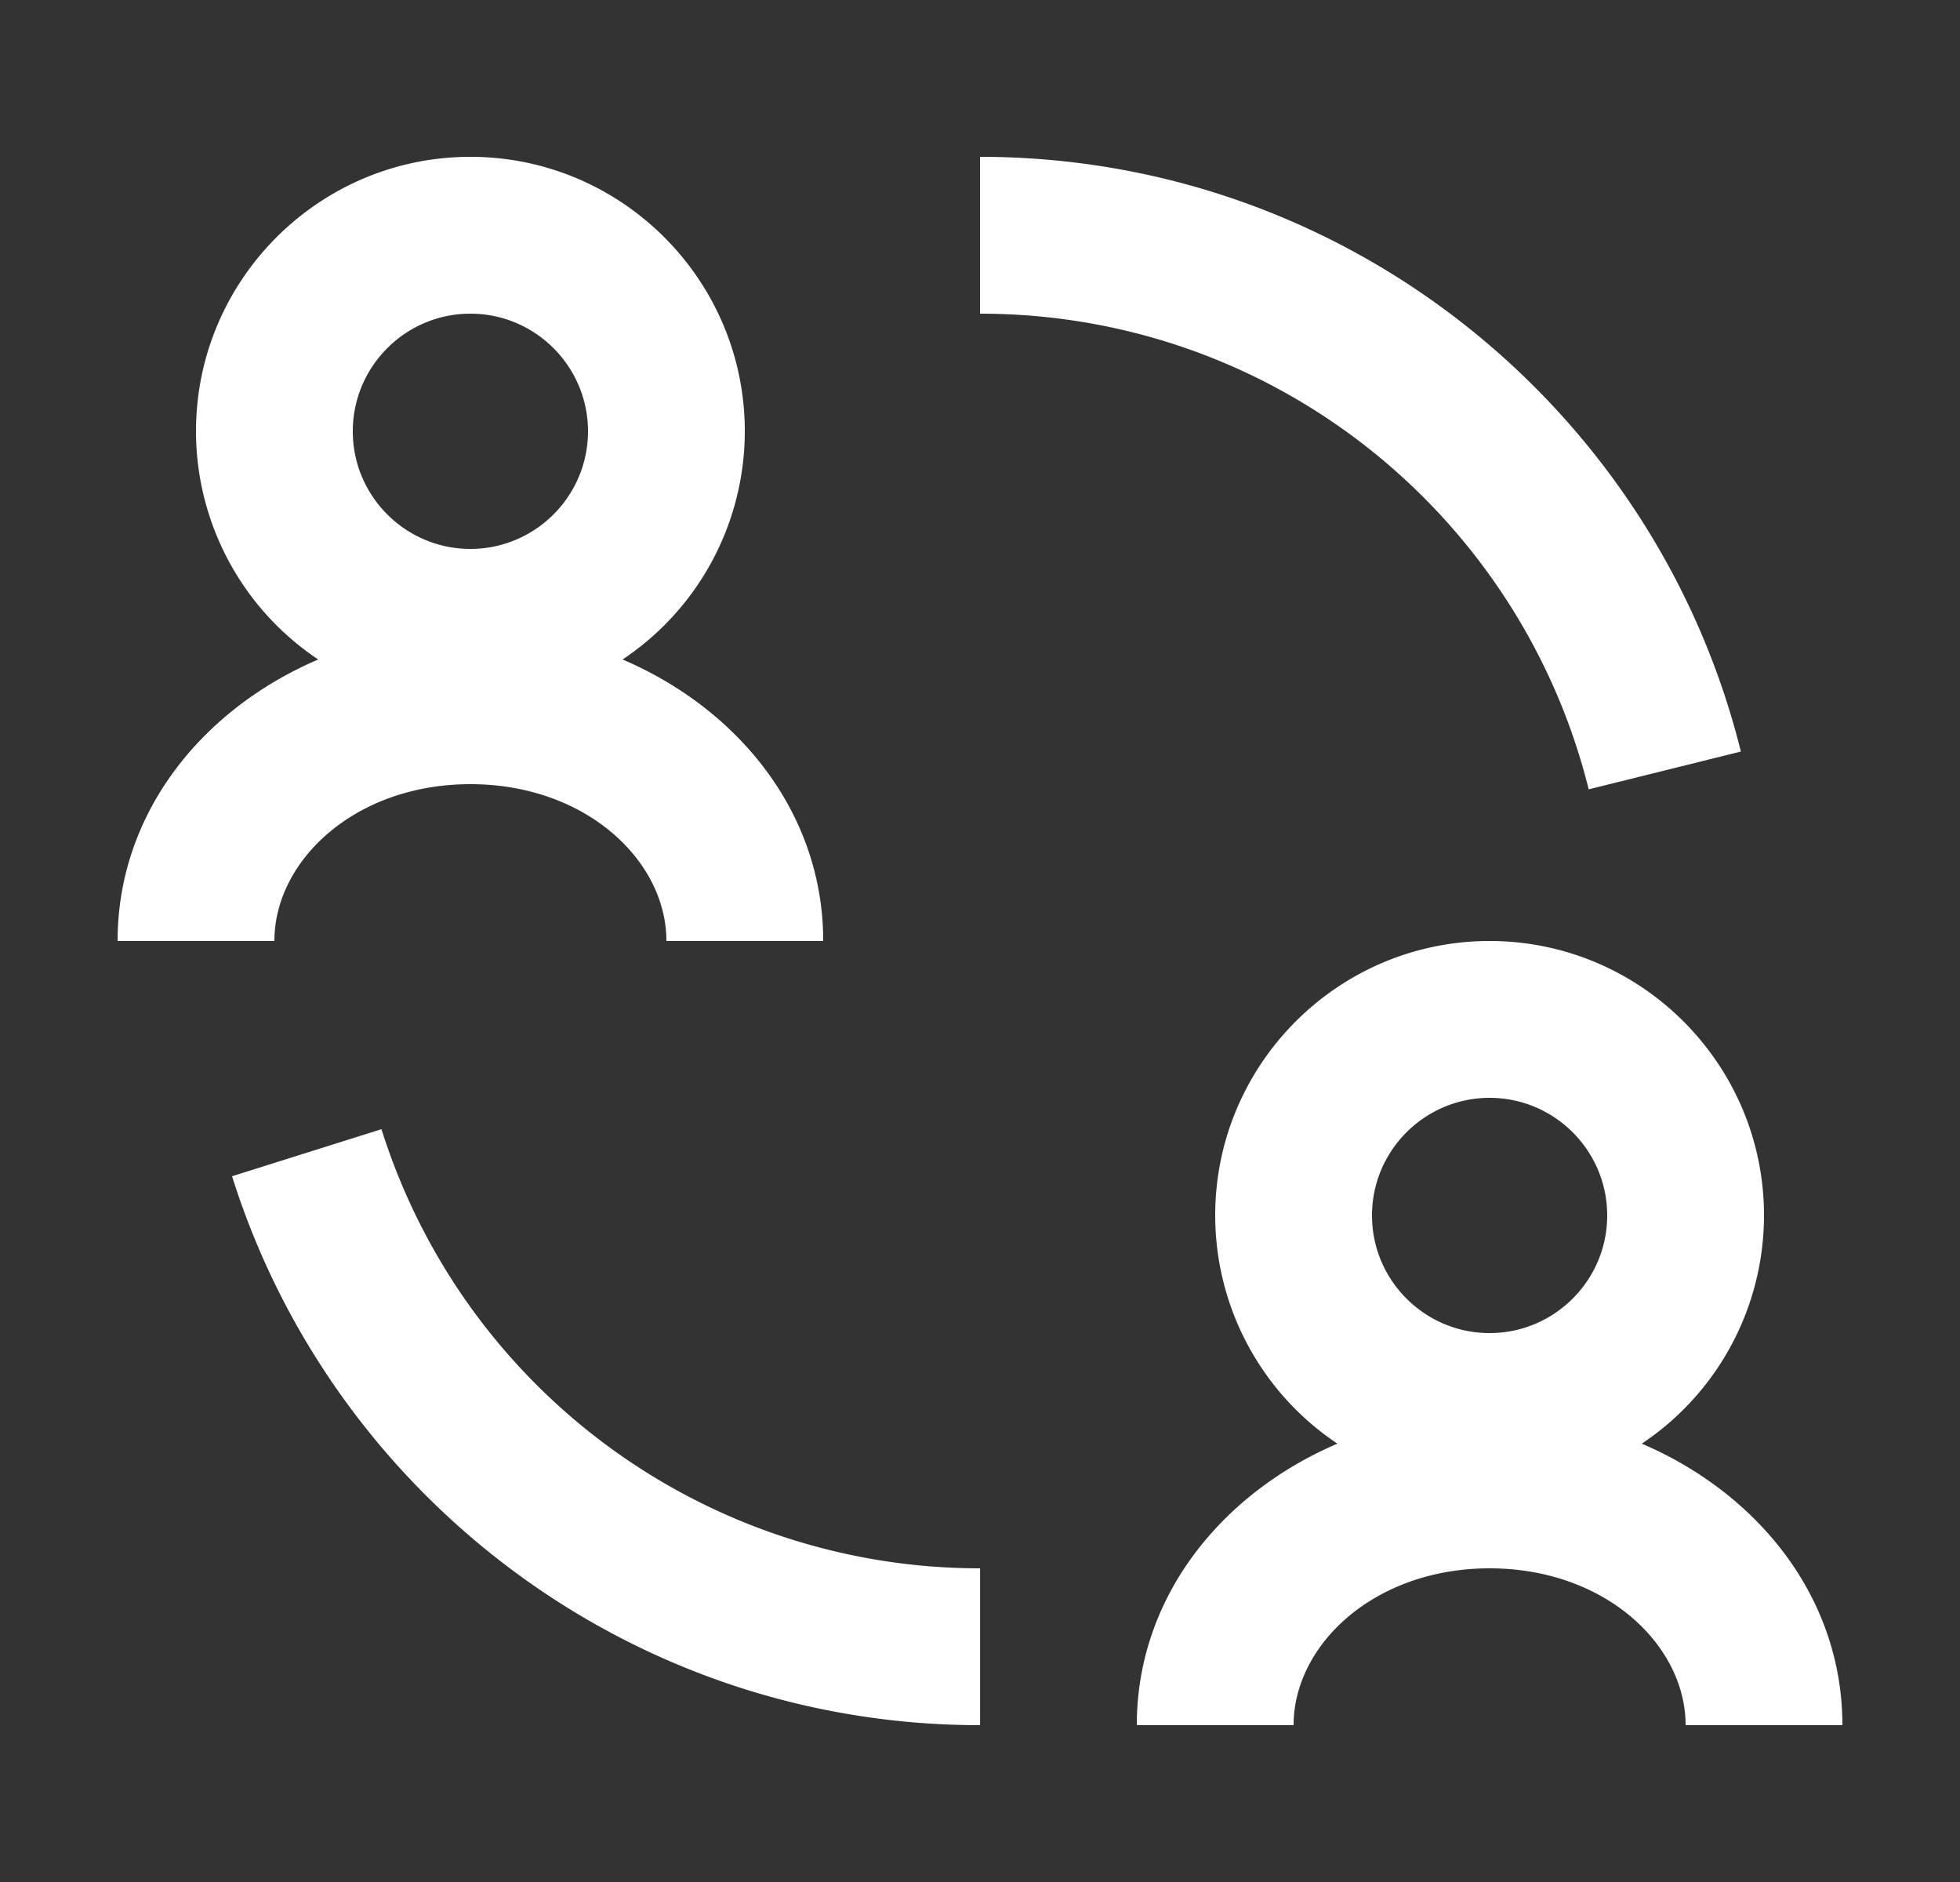
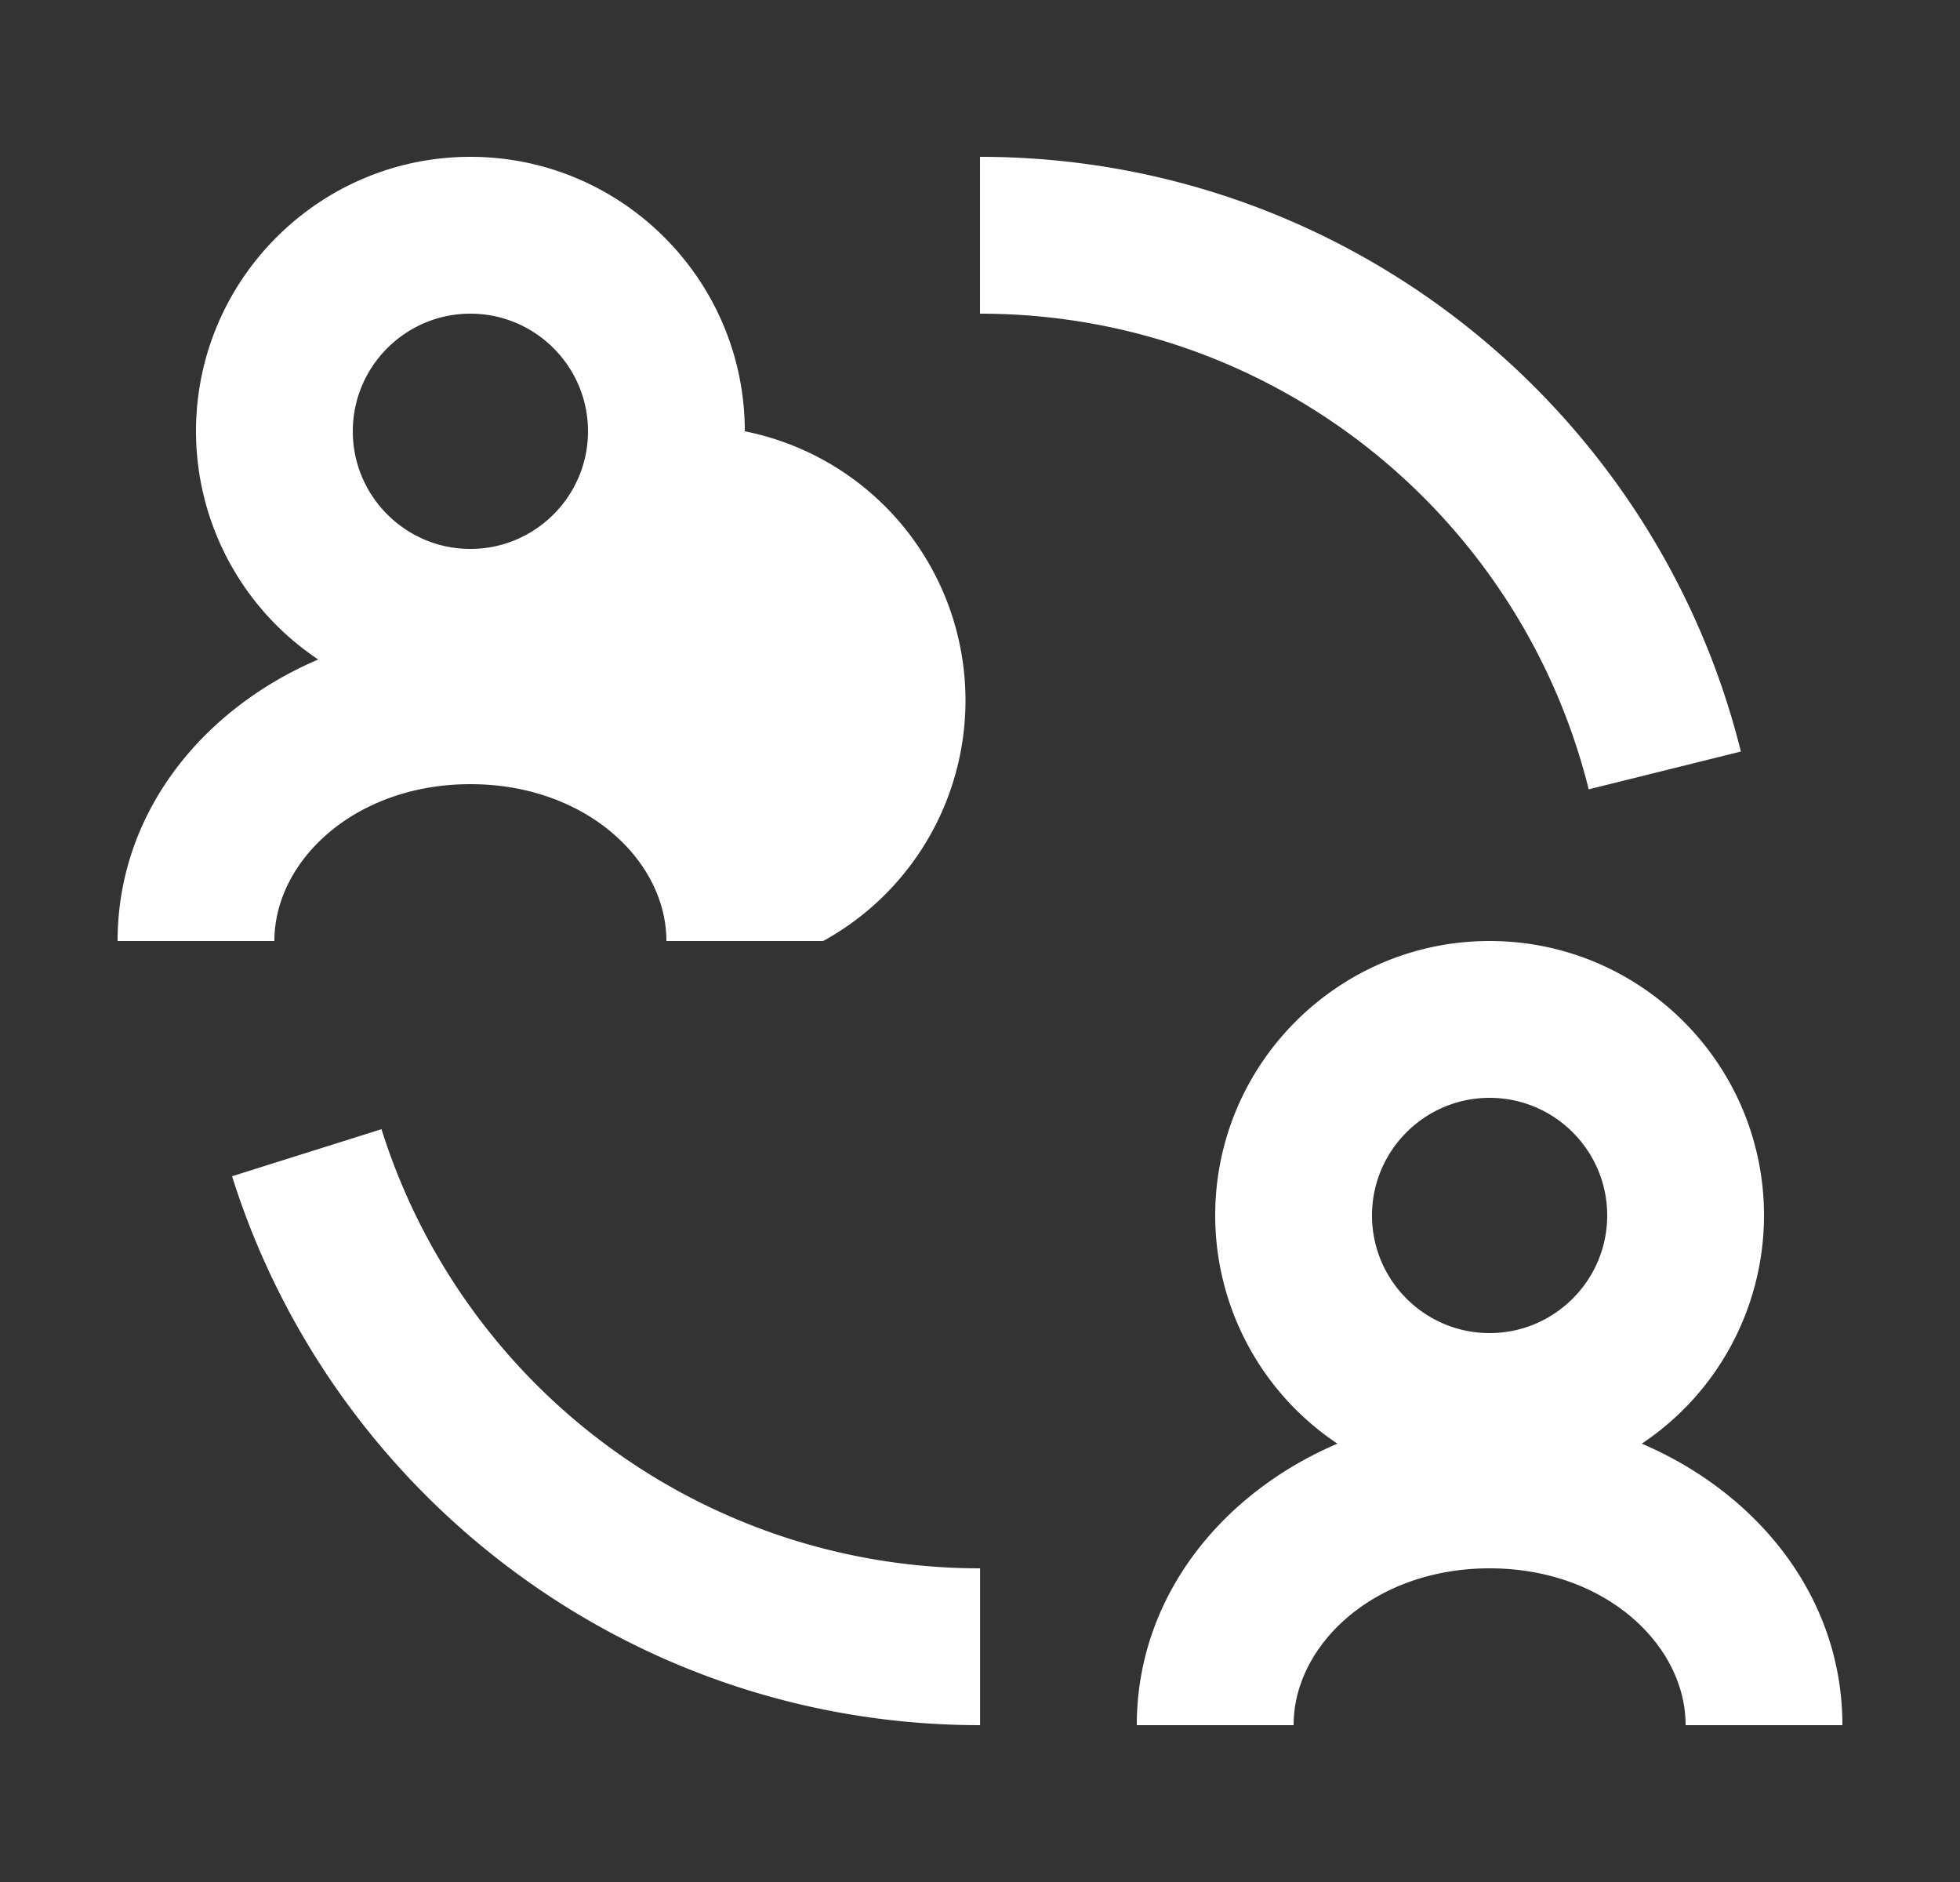
<svg xmlns="http://www.w3.org/2000/svg" width="25" height="24" fill="none">
  <rect width="100%" height="100%" fill="#333333" stroke="none" />
-   <path fill="#fff" d="M6 2C4.07 2 2.5 3.57 2.5 5.5a3.5 3.5 0 0 0 1.559 2.91C2.577 9.044 1.5 10.37 1.5 12h2c0-1.027 1.03-2 2.5-2s2.5.973 2.5 2h2c0-1.63-1.077-2.956-2.559-3.59A3.5 3.5 0 0 0 9.5 5.5C9.5 3.57 7.93 2 6 2Zm6.5 0v2c3.761 0 6.9 2.585 7.764 6.066l1.941-.482C21.123 5.225 17.18 2 12.5 2ZM6 4c.827 0 1.5.673 1.5 1.5S6.827 7 6 7s-1.5-.673-1.5-1.5S5.173 4 6 4Zm13 8c-1.93 0-3.5 1.57-3.5 3.5a3.5 3.5 0 0 0 1.559 2.91c-1.482.634-2.559 1.96-2.559 3.59h2c0-1.026 1.03-2 2.5-2s2.5.974 2.5 2h2c0-1.63-1.077-2.956-2.559-3.59A3.5 3.5 0 0 0 22.5 15.5c0-1.93-1.57-3.5-3.5-3.5Zm0 2c.827 0 1.5.673 1.5 1.5S19.827 17 19 17s-1.5-.673-1.5-1.5.673-1.5 1.5-1.5Zm-14.135.4L2.96 15c1.276 4.06 5.074 7 9.541 7v-2a8 8 0 0 1-7.635-5.6Z" />
+   <path fill="#fff" d="M6 2C4.07 2 2.5 3.57 2.5 5.5a3.5 3.5 0 0 0 1.559 2.91C2.577 9.044 1.5 10.37 1.5 12h2c0-1.027 1.03-2 2.5-2s2.5.973 2.5 2h2A3.5 3.5 0 0 0 9.5 5.5C9.5 3.57 7.93 2 6 2Zm6.5 0v2c3.761 0 6.9 2.585 7.764 6.066l1.941-.482C21.123 5.225 17.18 2 12.5 2ZM6 4c.827 0 1.5.673 1.5 1.5S6.827 7 6 7s-1.5-.673-1.5-1.5S5.173 4 6 4Zm13 8c-1.93 0-3.5 1.57-3.5 3.5a3.5 3.5 0 0 0 1.559 2.91c-1.482.634-2.559 1.96-2.559 3.59h2c0-1.026 1.03-2 2.5-2s2.5.974 2.5 2h2c0-1.63-1.077-2.956-2.559-3.59A3.5 3.5 0 0 0 22.5 15.5c0-1.93-1.57-3.5-3.5-3.5Zm0 2c.827 0 1.5.673 1.5 1.5S19.827 17 19 17s-1.5-.673-1.5-1.5.673-1.5 1.5-1.5Zm-14.135.4L2.96 15c1.276 4.06 5.074 7 9.541 7v-2a8 8 0 0 1-7.635-5.6Z" />
</svg>